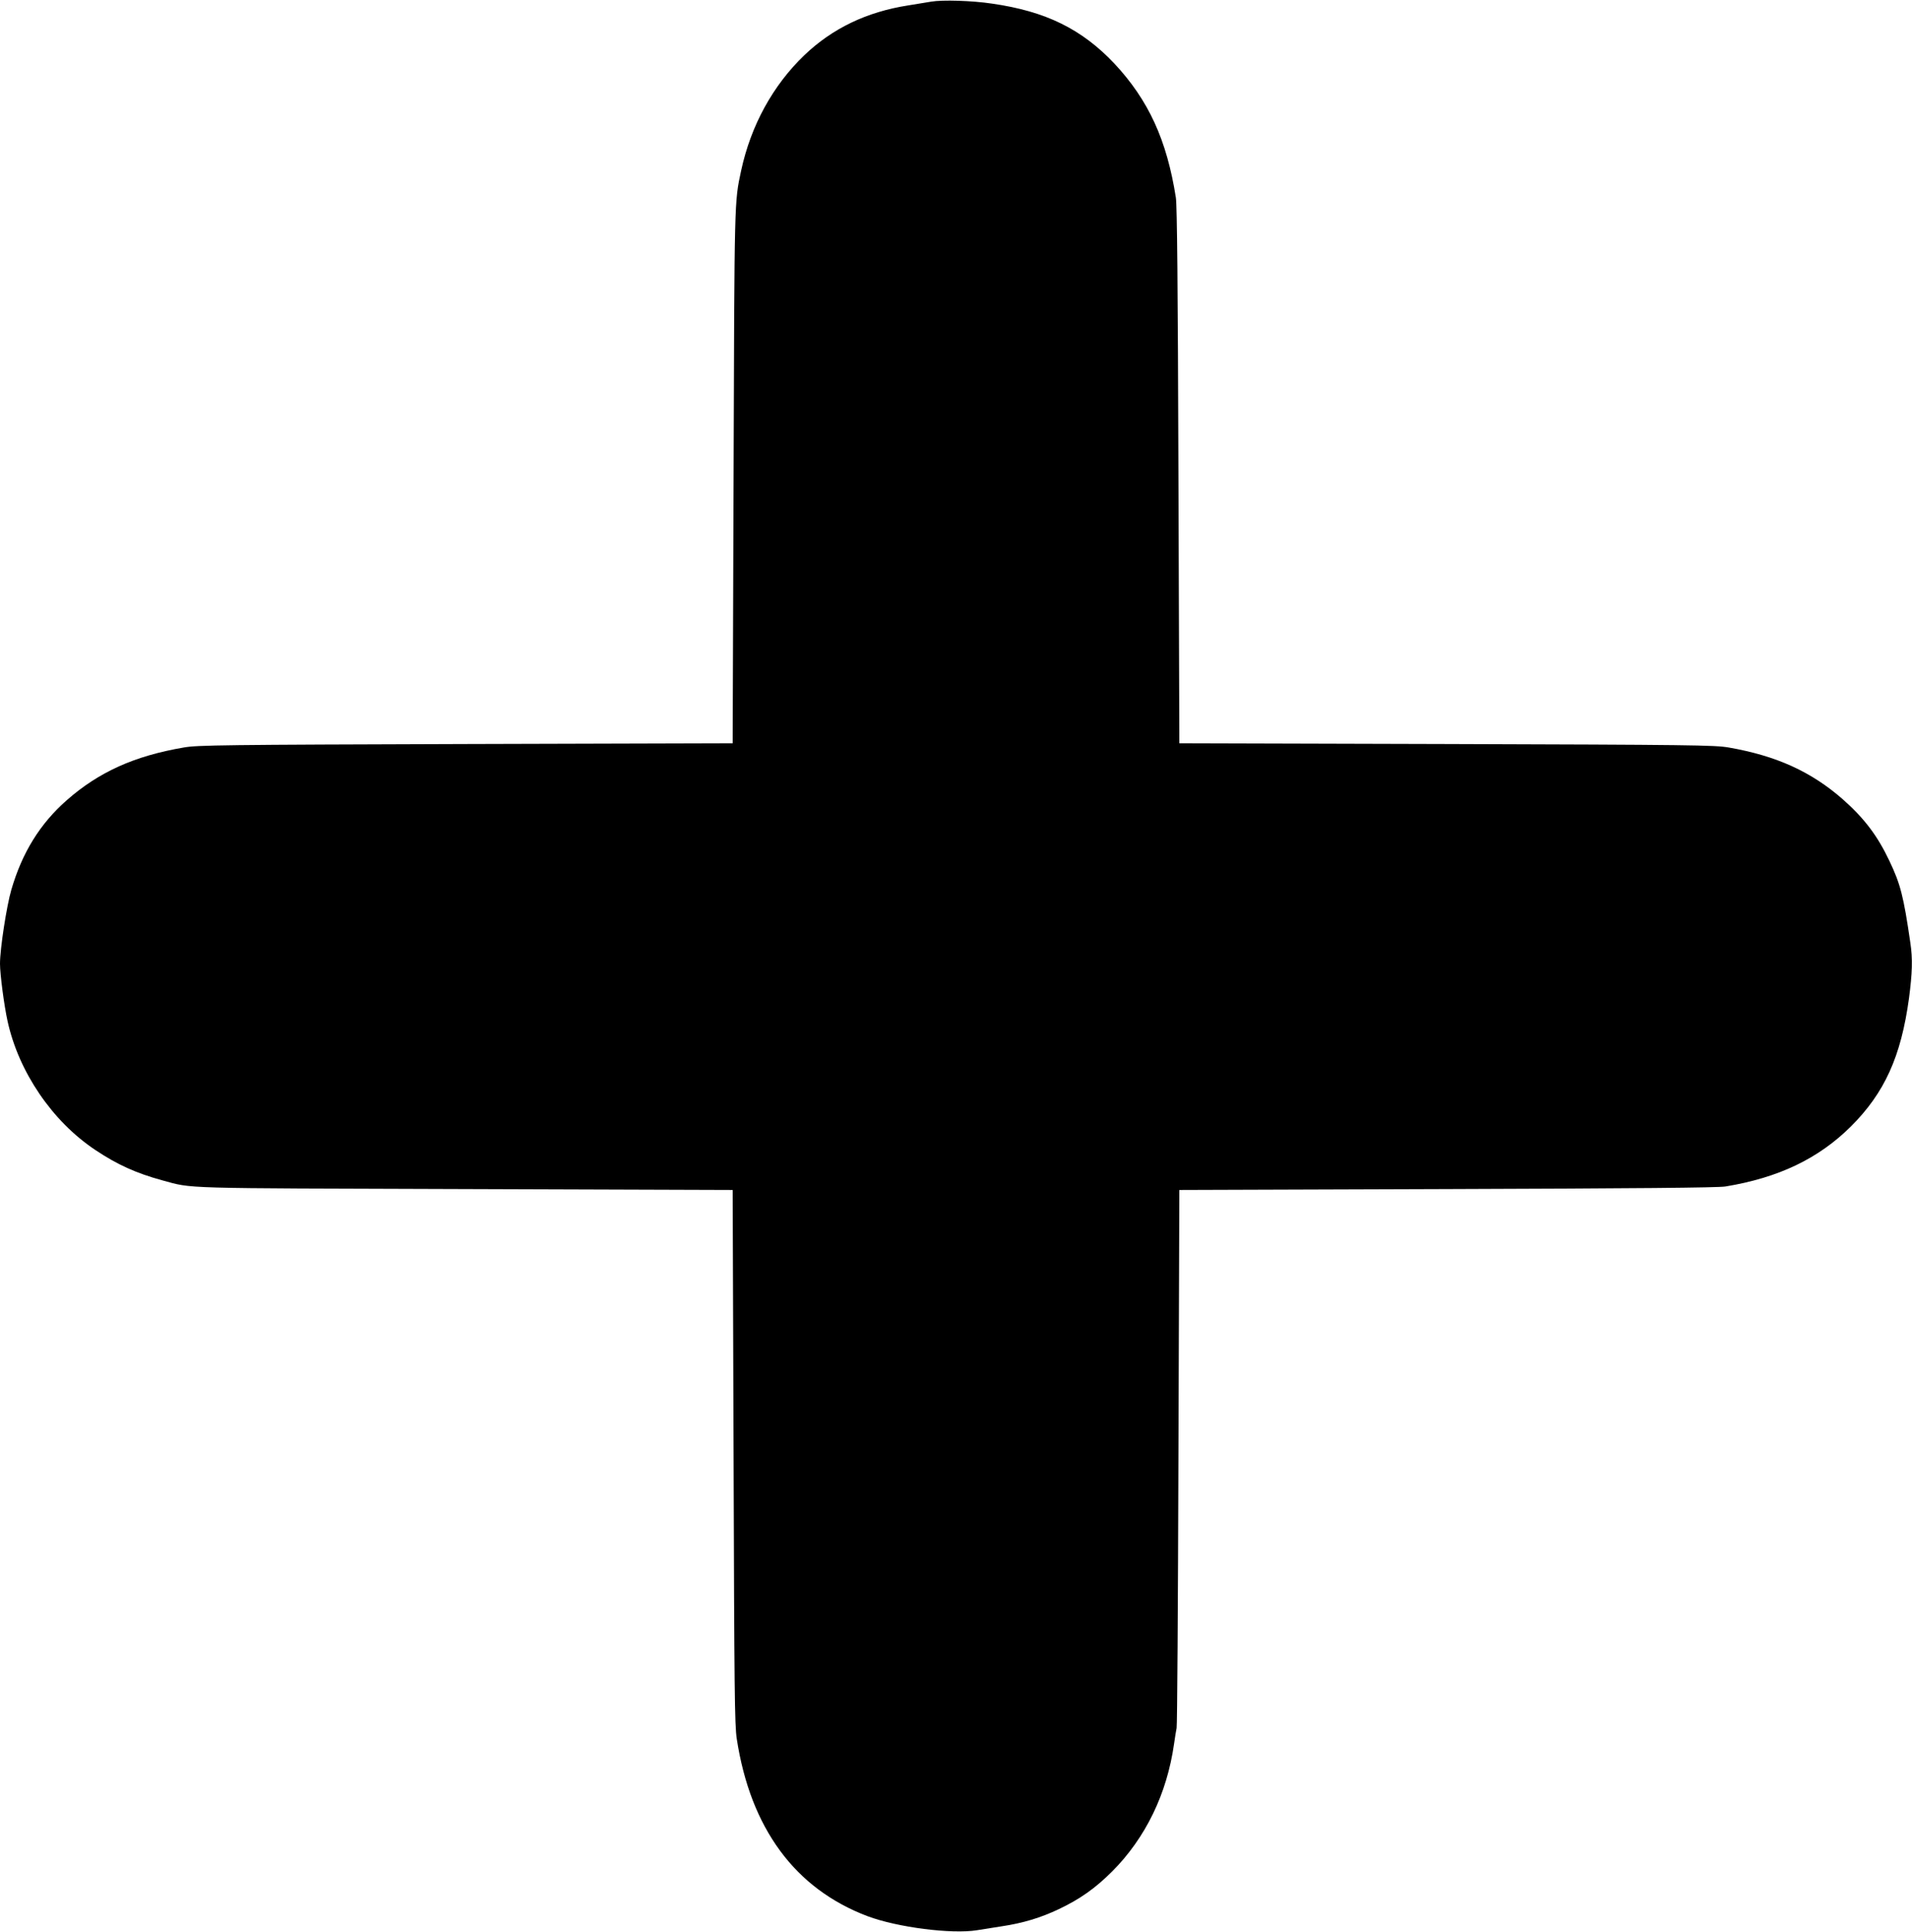
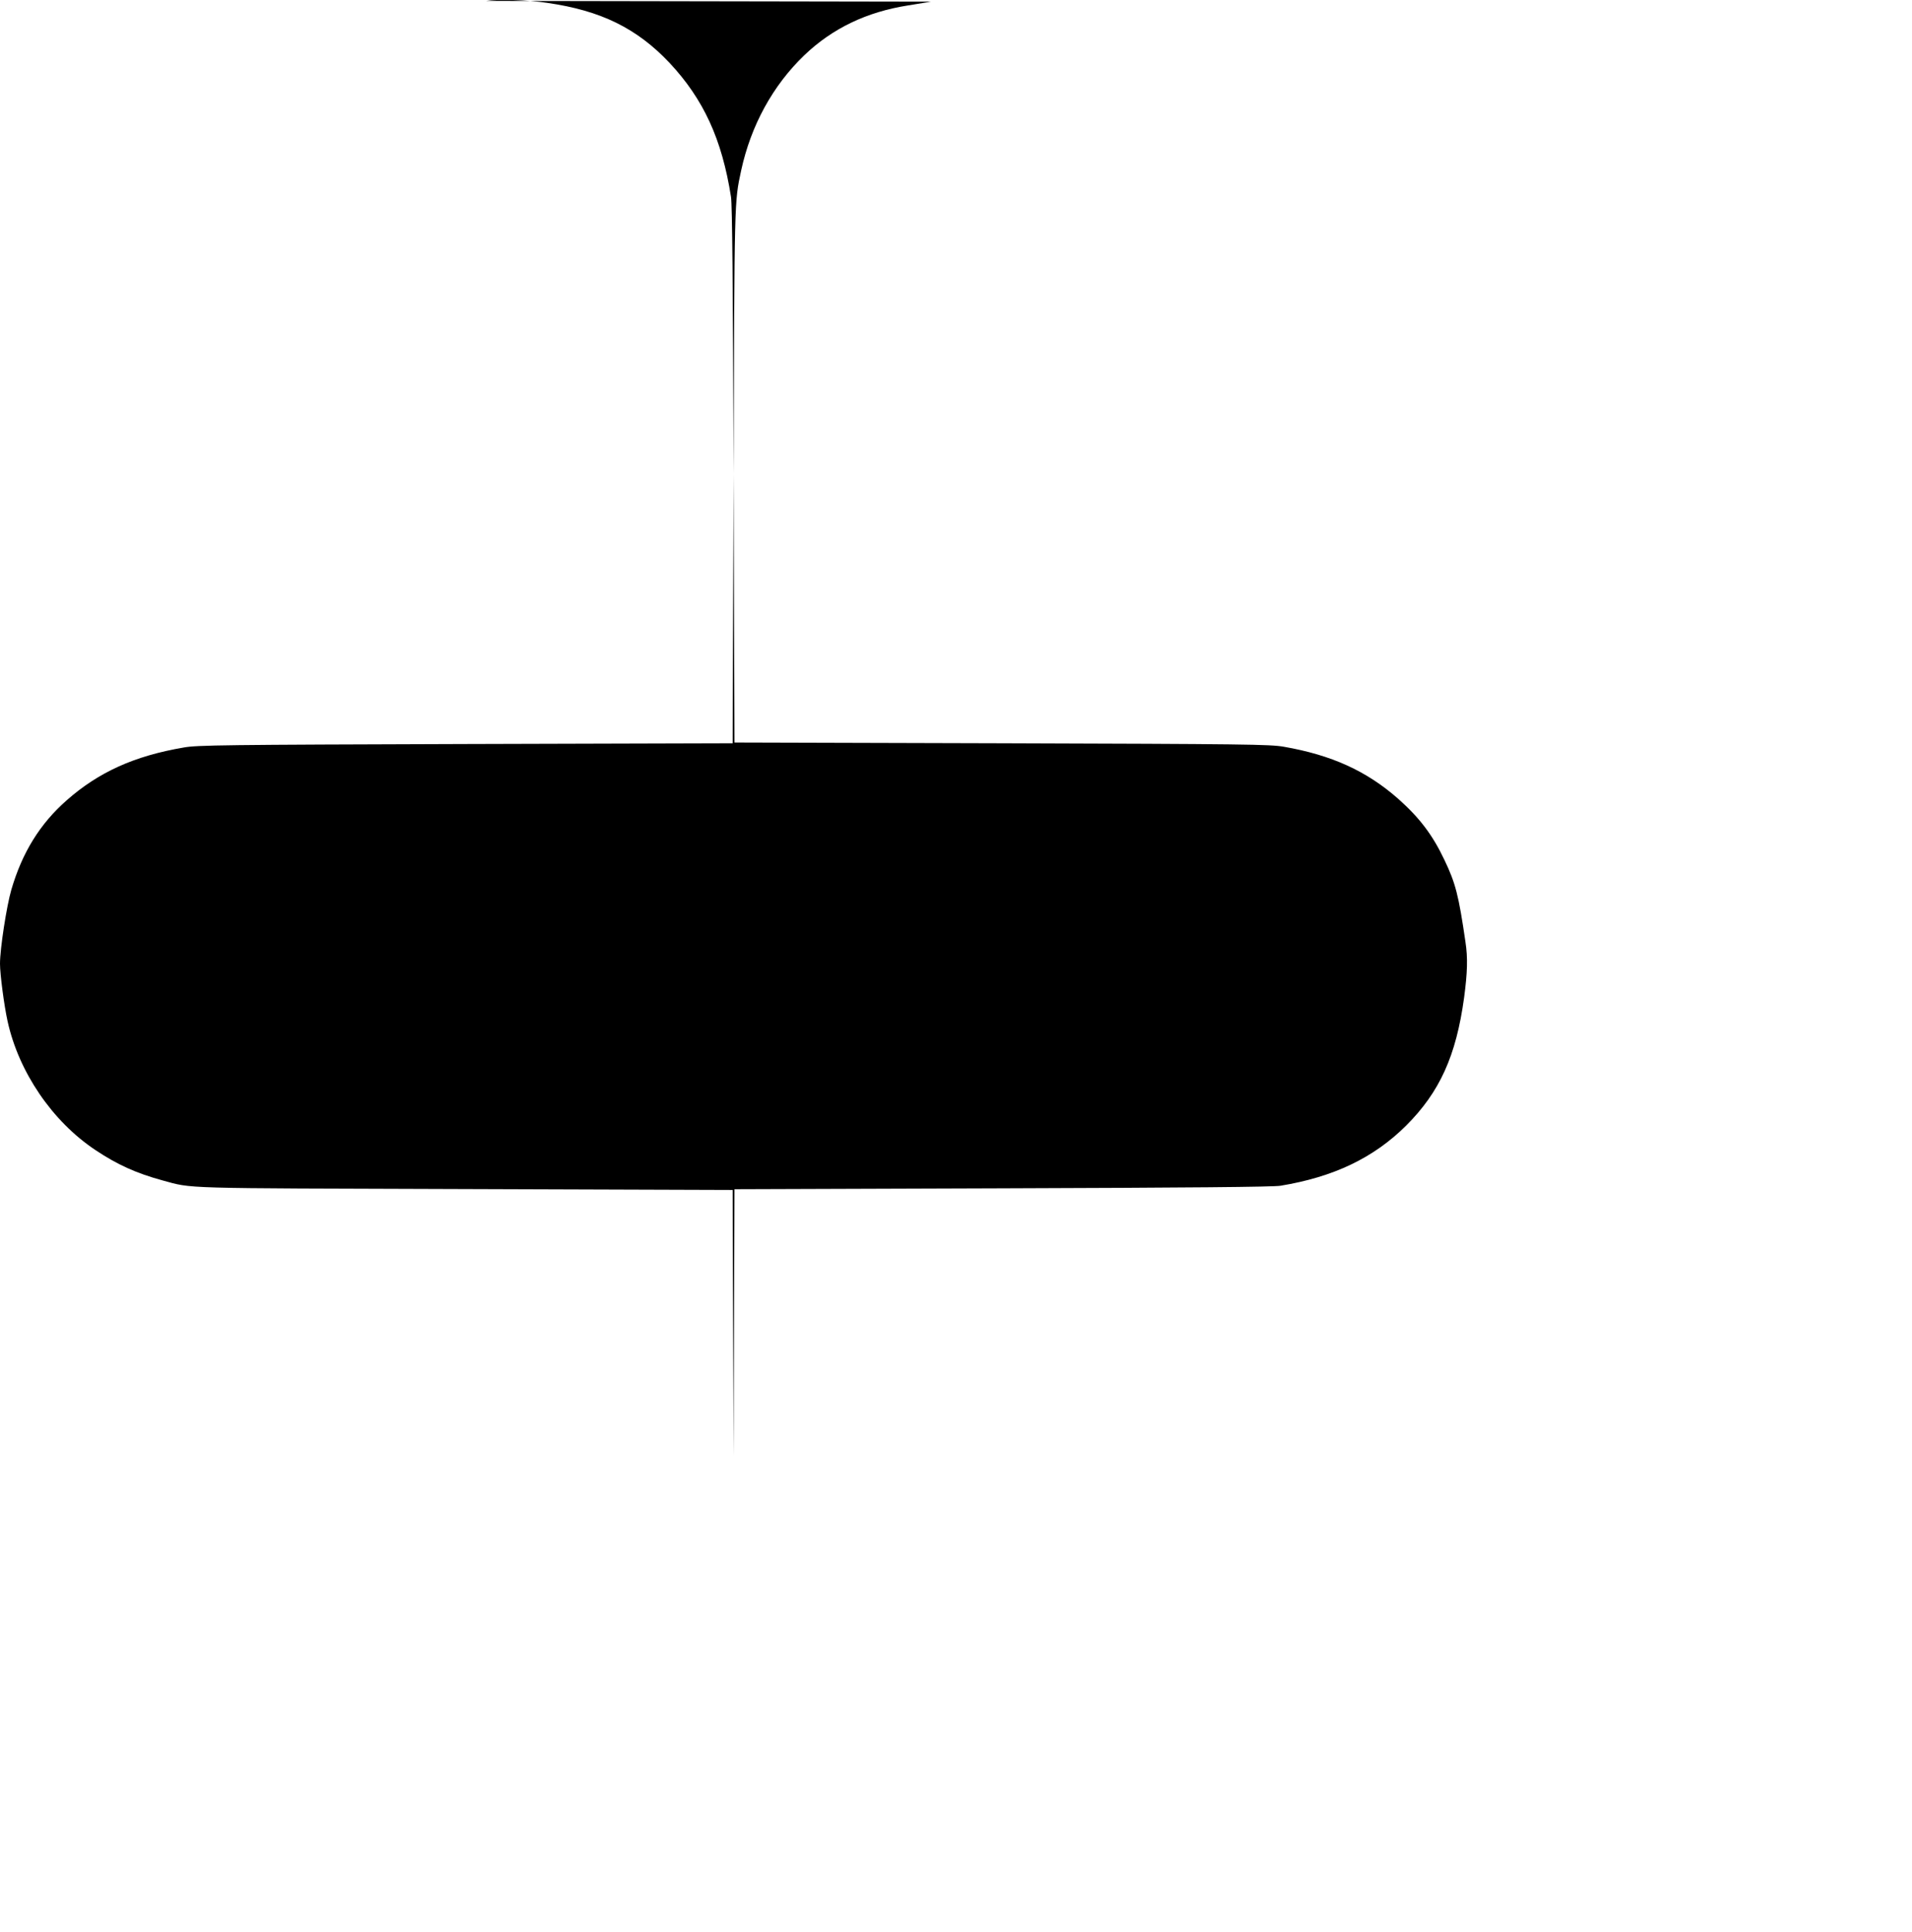
<svg xmlns="http://www.w3.org/2000/svg" width="1267pt" height="1280pt" viewBox="0 0 1267 1280" preserveAspectRatio="xMidYMid meet">
  <g transform="translate(0,1280) scale(0.1,-0.1)" fill="#000000" stroke="none">
-     <path d="M6170 12789 c-30 -5 -99 -16 -153 -25 -274 -43 -501 -152 -686 -329 -210 -201 -355 -466 -420 -766 -45 -211 -44 -172 -50 -2024 l-6 -1770 -1770 -5 c-1602 -5 -1779 -7 -1867 -23 -328 -56 -564 -163 -775 -349 -178 -156 -296 -347 -368 -594 -31 -106 -75 -390 -75 -490 0 -69 27 -275 50 -380 74 -337 295 -663 583 -855 144 -96 270 -153 442 -200 207 -56 85 -52 2005 -58 l1775 -6 6 -1765 c5 -1559 7 -1777 21 -1871 91 -594 387 -995 867 -1176 197 -74 557 -120 725 -93 33 5 107 17 164 26 141 21 259 57 379 114 141 67 241 138 353 250 221 221 363 514 410 845 6 44 14 91 17 105 4 14 9 822 12 1795 l6 1770 1775 6 c1243 4 1795 9 1843 17 353 58 618 185 832 398 223 222 332 462 385 849 22 167 25 262 9 368 -45 310 -66 390 -139 543 -79 167 -165 280 -308 407 -209 184 -441 289 -757 344 -91 16 -251 18 -1870 23 l-1770 5 -6 1770 c-4 1277 -9 1791 -17 1845 -60 383 -182 648 -408 889 -215 228 -454 346 -810 397 -133 20 -330 26 -404 13z" />
+     <path d="M6170 12789 c-30 -5 -99 -16 -153 -25 -274 -43 -501 -152 -686 -329 -210 -201 -355 -466 -420 -766 -45 -211 -44 -172 -50 -2024 l-6 -1770 -1770 -5 c-1602 -5 -1779 -7 -1867 -23 -328 -56 -564 -163 -775 -349 -178 -156 -296 -347 -368 -594 -31 -106 -75 -390 -75 -490 0 -69 27 -275 50 -380 74 -337 295 -663 583 -855 144 -96 270 -153 442 -200 207 -56 85 -52 2005 -58 l1775 -6 6 -1765 l6 1770 1775 6 c1243 4 1795 9 1843 17 353 58 618 185 832 398 223 222 332 462 385 849 22 167 25 262 9 368 -45 310 -66 390 -139 543 -79 167 -165 280 -308 407 -209 184 -441 289 -757 344 -91 16 -251 18 -1870 23 l-1770 5 -6 1770 c-4 1277 -9 1791 -17 1845 -60 383 -182 648 -408 889 -215 228 -454 346 -810 397 -133 20 -330 26 -404 13z" />
  </g>
</svg>